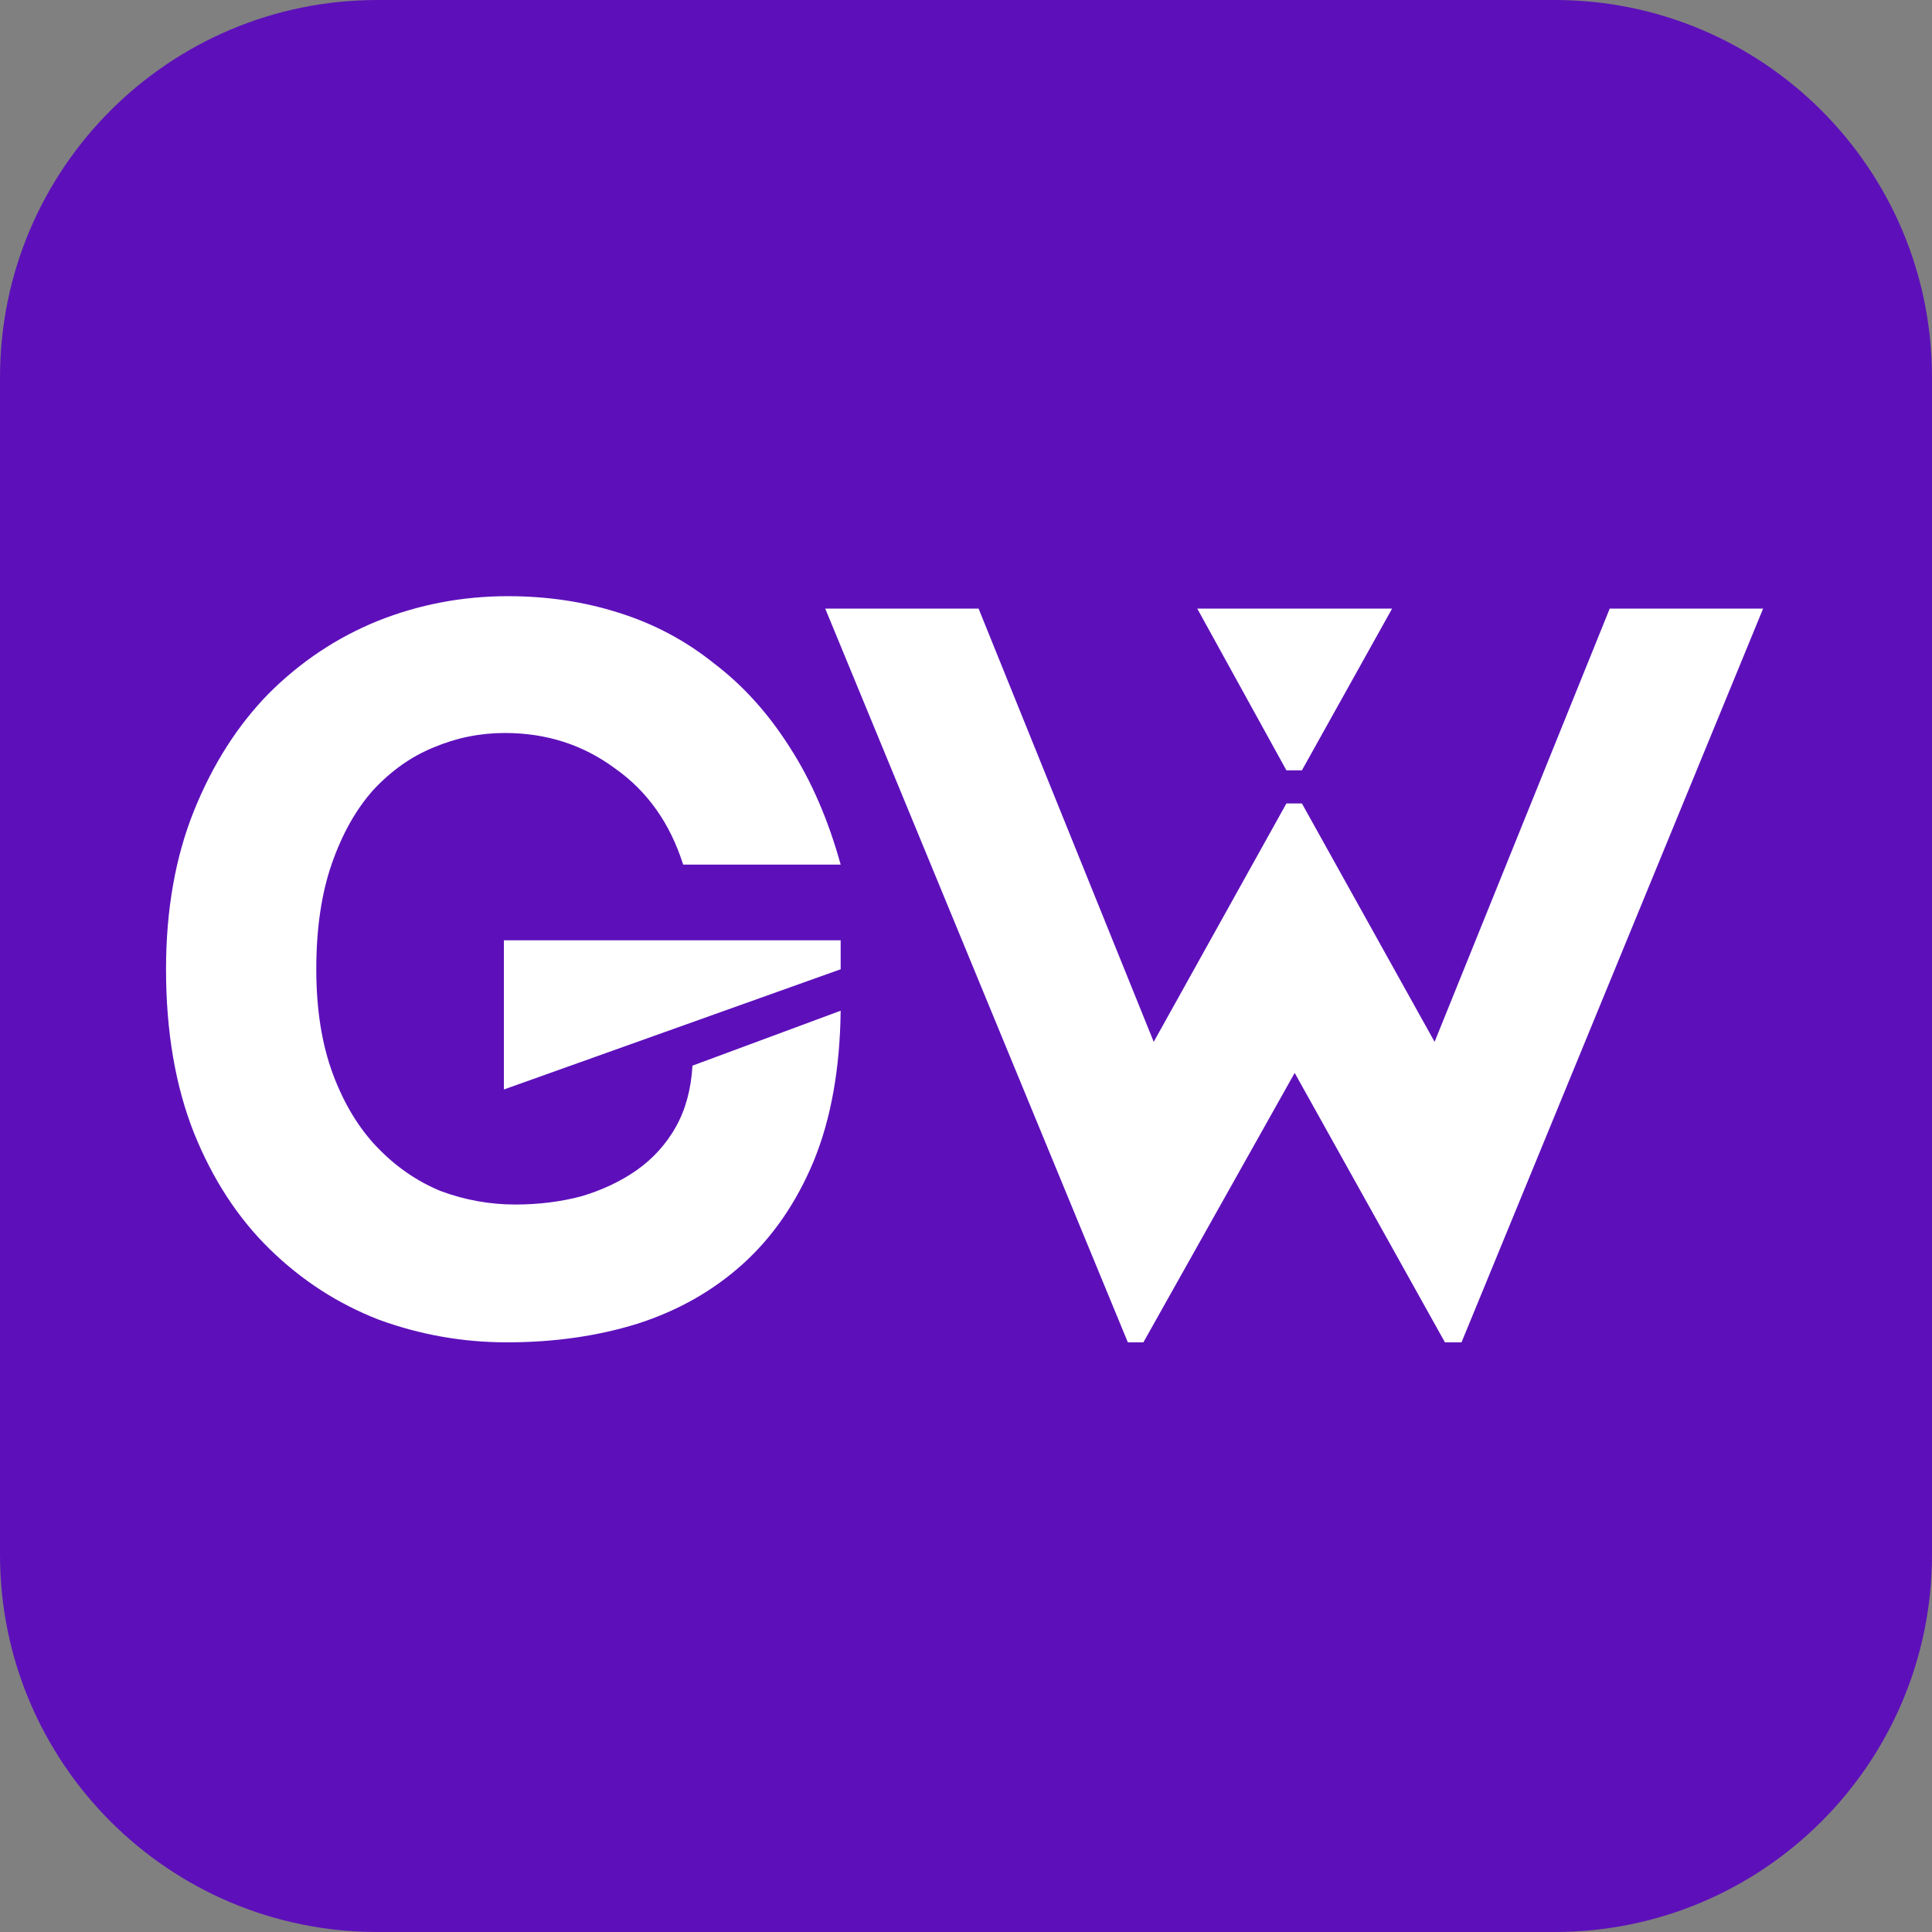
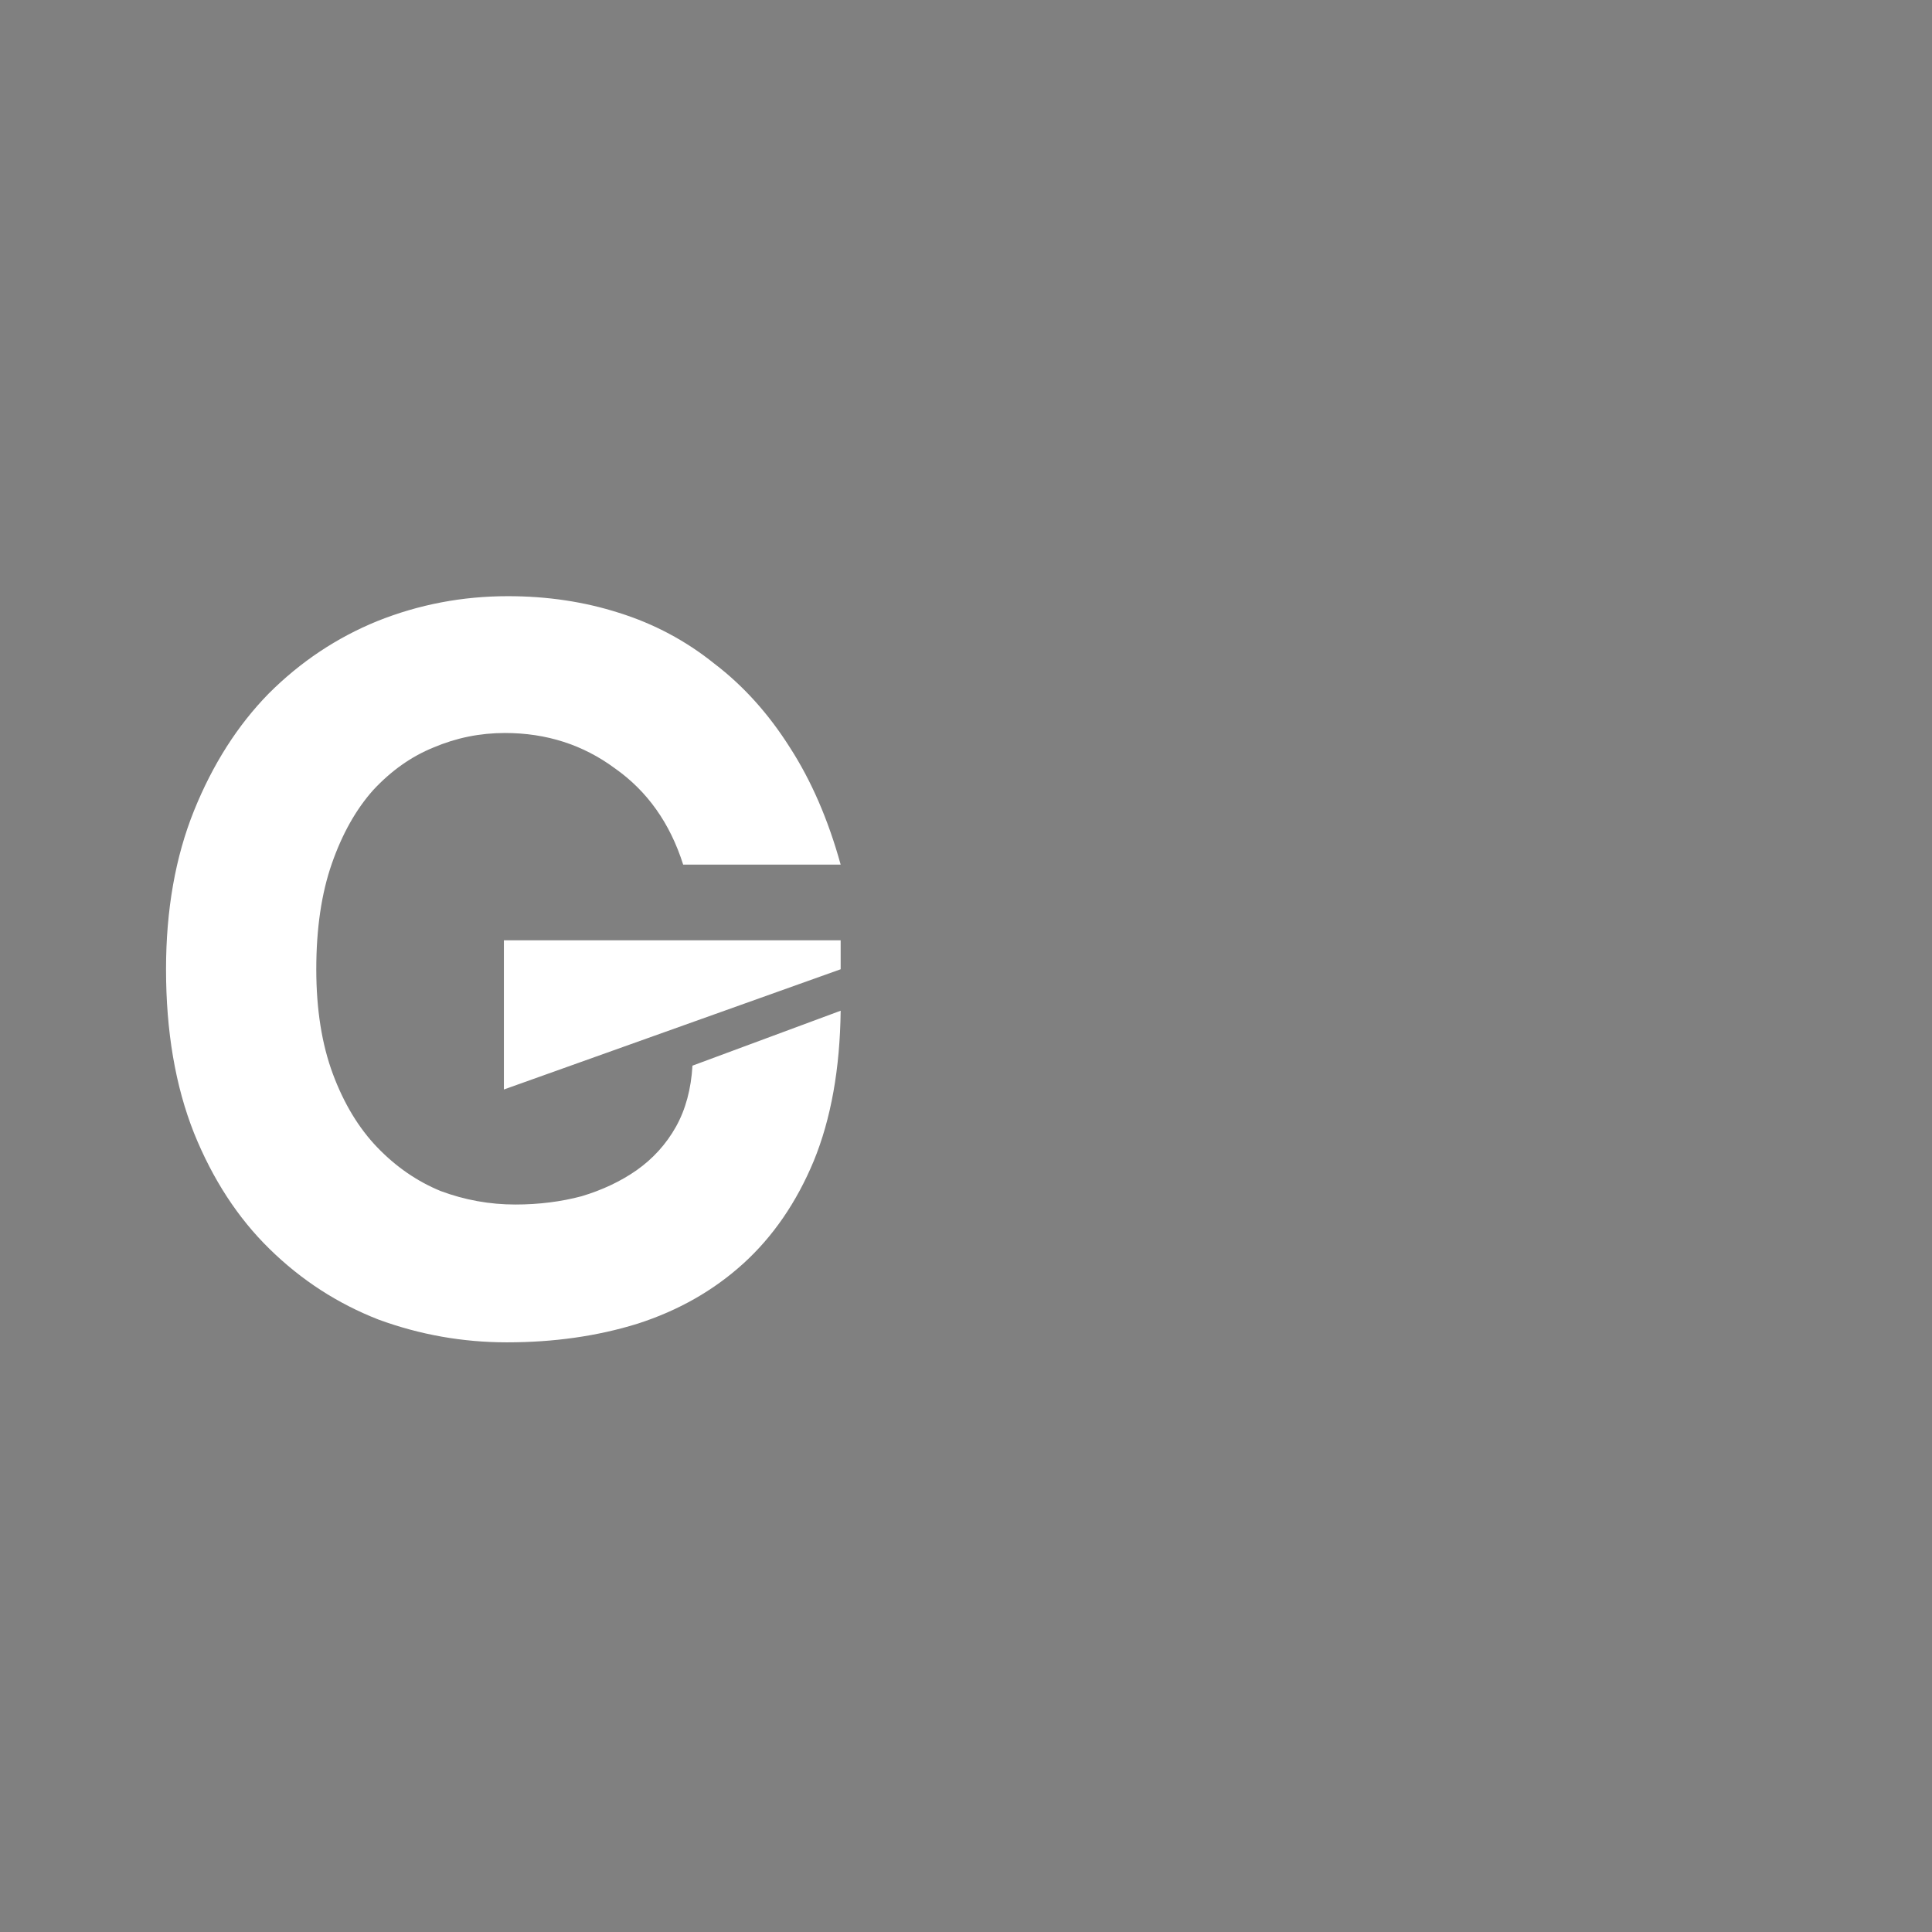
<svg xmlns="http://www.w3.org/2000/svg" width="48" height="48" viewBox="0 0 48 48" fill="none">
  <rect x="0" y="0" width="48" height="48" fill="#808080" stroke="none" />
  <g clip-path="url(#clip0_82_74)">
-     <path d="M38.625 0H9.375C4.197 0 0 4.197 0 9.375V38.625C0 43.803 4.197 48 9.375 48H38.625C43.803 48 48 43.803 48 38.625V9.375C48 4.197 43.803 0 38.625 0Z" fill="#5D10BA" />
-     <path d="M43.804 15.121L36.311 33.35H35.899L32.166 26.656L28.407 33.35H28.021L20.503 15.121H24.313L28.664 25.884L31.96 19.962H32.346L35.642 25.884L39.993 15.121H43.804ZM31.96 19.138L29.746 15.121H34.586L32.346 19.138H31.96Z" fill="white" />
    <path d="M12.802 29.926C13.385 29.926 13.935 29.857 14.45 29.72C14.964 29.566 15.419 29.351 15.814 29.076C16.226 28.785 16.552 28.424 16.793 27.995C17.033 27.566 17.17 27.06 17.204 26.476L20.886 25.111C20.869 26.553 20.646 27.798 20.217 28.845C19.788 29.875 19.204 30.724 18.466 31.394C17.728 32.063 16.853 32.561 15.84 32.887C14.844 33.196 13.763 33.35 12.596 33.35C11.497 33.35 10.433 33.162 9.403 32.784C8.39 32.389 7.489 31.806 6.7 31.033C5.91 30.261 5.284 29.299 4.82 28.15C4.357 26.982 4.125 25.626 4.125 24.081C4.125 22.605 4.357 21.292 4.82 20.142C5.284 18.992 5.902 18.022 6.674 17.233C7.464 16.443 8.365 15.842 9.377 15.43C10.407 15.018 11.489 14.812 12.621 14.812C13.6 14.812 14.518 14.95 15.377 15.225C16.252 15.499 17.041 15.92 17.745 16.486C18.466 17.035 19.093 17.73 19.625 18.572C20.157 19.396 20.577 20.365 20.886 21.481H16.973C16.647 20.451 16.08 19.653 15.274 19.087C14.484 18.503 13.574 18.211 12.544 18.211C11.926 18.211 11.334 18.331 10.768 18.572C10.219 18.795 9.721 19.147 9.274 19.627C8.845 20.108 8.502 20.717 8.245 21.455C7.987 22.193 7.858 23.069 7.858 24.081C7.858 25.077 7.996 25.944 8.27 26.682C8.545 27.42 8.914 28.029 9.377 28.51C9.841 28.991 10.364 29.351 10.948 29.591C11.549 29.815 12.167 29.926 12.802 29.926ZM12.519 23.361H20.886V24.081L12.519 27.068V23.361Z" fill="white" />
  </g>
  <defs>
    <clipPath id="clip0_82_74">
      <rect width="48" height="48" fill="white" />
    </clipPath>
  </defs>
</svg>